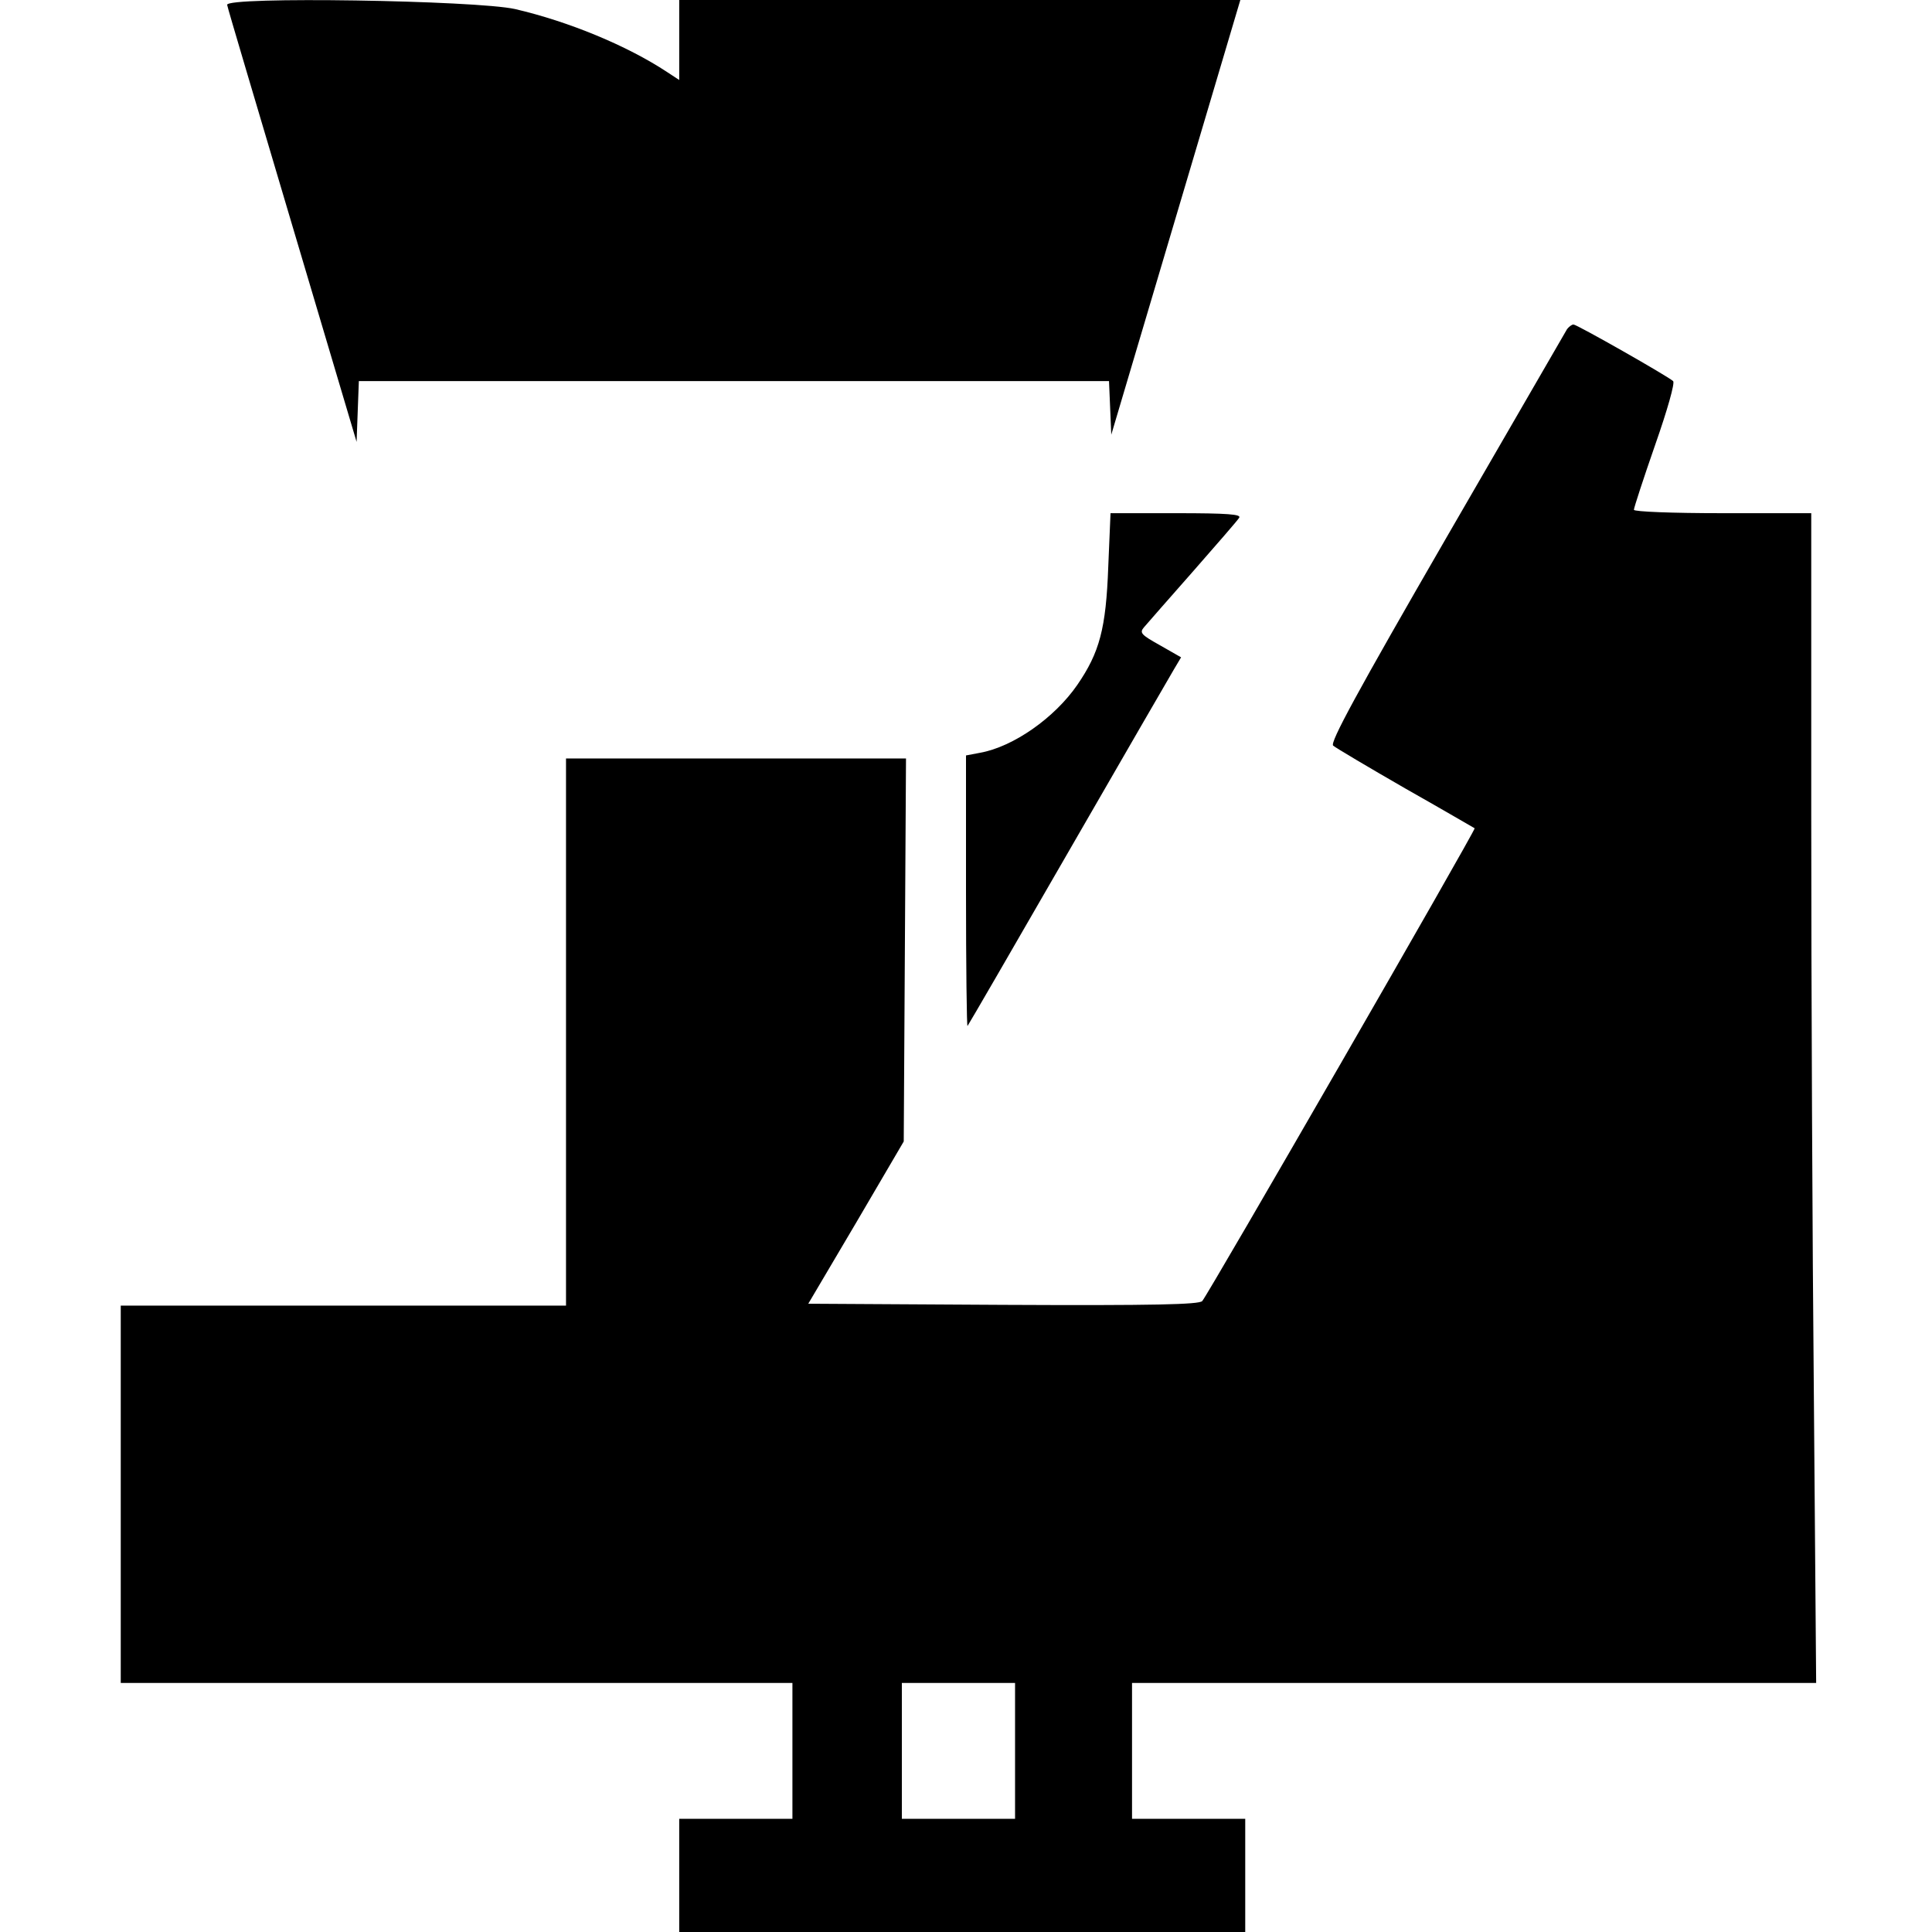
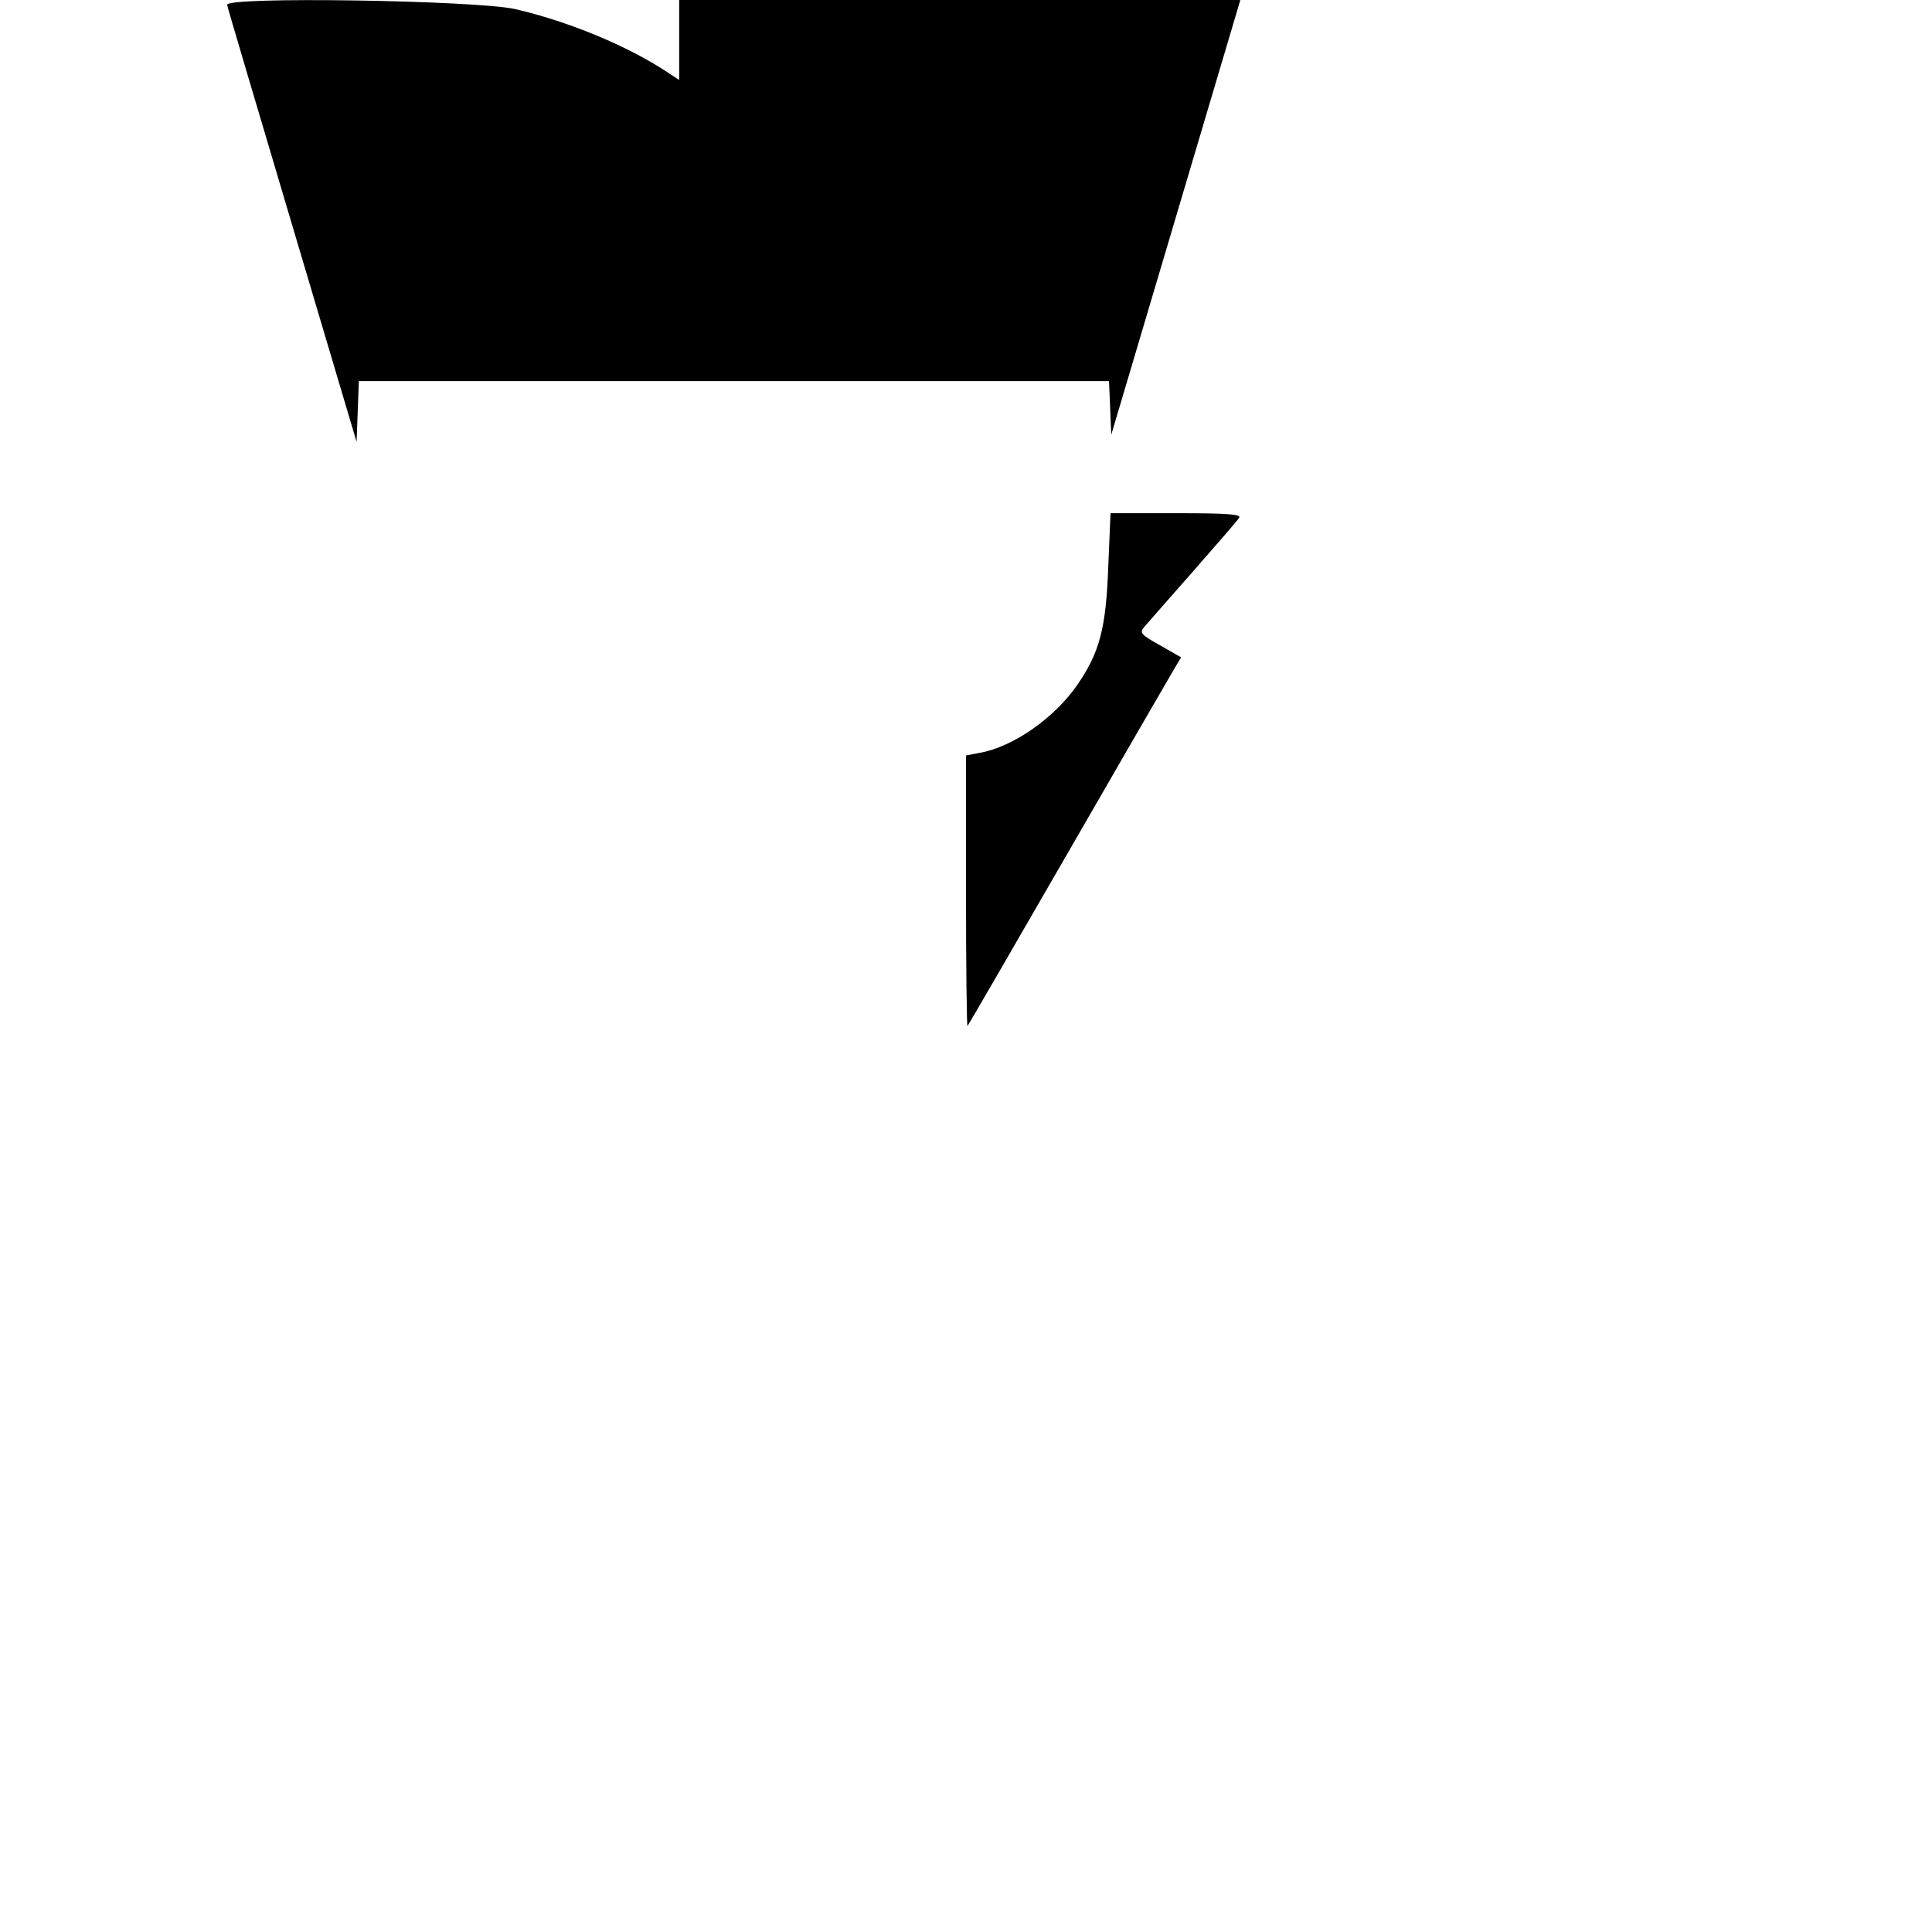
<svg xmlns="http://www.w3.org/2000/svg" version="1.0" width="512pt" height="512pt" viewBox="0 0 512 512" preserveAspectRatio="xMidYMid meet">
  <g transform="translate(0,512) scale(0.1,-0.1)" fill="#000000" stroke="none">
    <path d="M602 5107 c1 -8 80 -272 173 -586 l170 -572 3 81 3 80 994 0 994 0 3 -71 3 -71 171 576 171 576 -744 0 -743 0 0 -106 0 -106 -32 21 c-106 70 -261 134 -403 167 -103 23 -769 34 -763 11z" />
-     <path d="M4153 4248 c-4 -7 -148 -256 -320 -553 -238 -412 -309 -543 -300 -551 7 -6 93 -57 192 -114 99 -56 181 -104 183 -105 4 -3 -707 -1237 -722 -1253 -9 -9 -123 -12 -528 -10 l-516 3 127 215 126 215 3 508 3 507 -451 0 -450 0 0 -725 0 -725 -590 0 -590 0 0 -500 0 -500 890 0 890 0 0 -180 0 -180 -150 0 -150 0 0 -150 0 -150 750 0 750 0 0 150 0 150 -150 0 -150 0 0 180 0 180 907 0 906 0 -6 752 c-4 413 -7 1111 -7 1550 l0 798 -235 0 c-134 0 -235 4 -235 9 0 5 25 82 56 171 33 94 53 165 48 170 -14 13 -255 150 -264 150 -5 0 -12 -6 -17 -12z m-1463 -3768 l0 -180 -150 0 -150 0 0 180 0 180 150 0 150 0 0 -180z" />
    <path d="M2937 3618 c-6 -164 -23 -227 -82 -313 -60 -87 -169 -164 -258 -180 l-37 -7 0 -361 c0 -198 2 -358 4 -356 2 2 122 209 266 459 144 250 271 469 281 486 l19 32 -56 32 c-50 28 -55 33 -42 48 8 9 66 76 129 147 63 72 119 136 123 143 6 9 -30 12 -167 12 l-174 0 -6 -142z" />
  </g>
</svg>